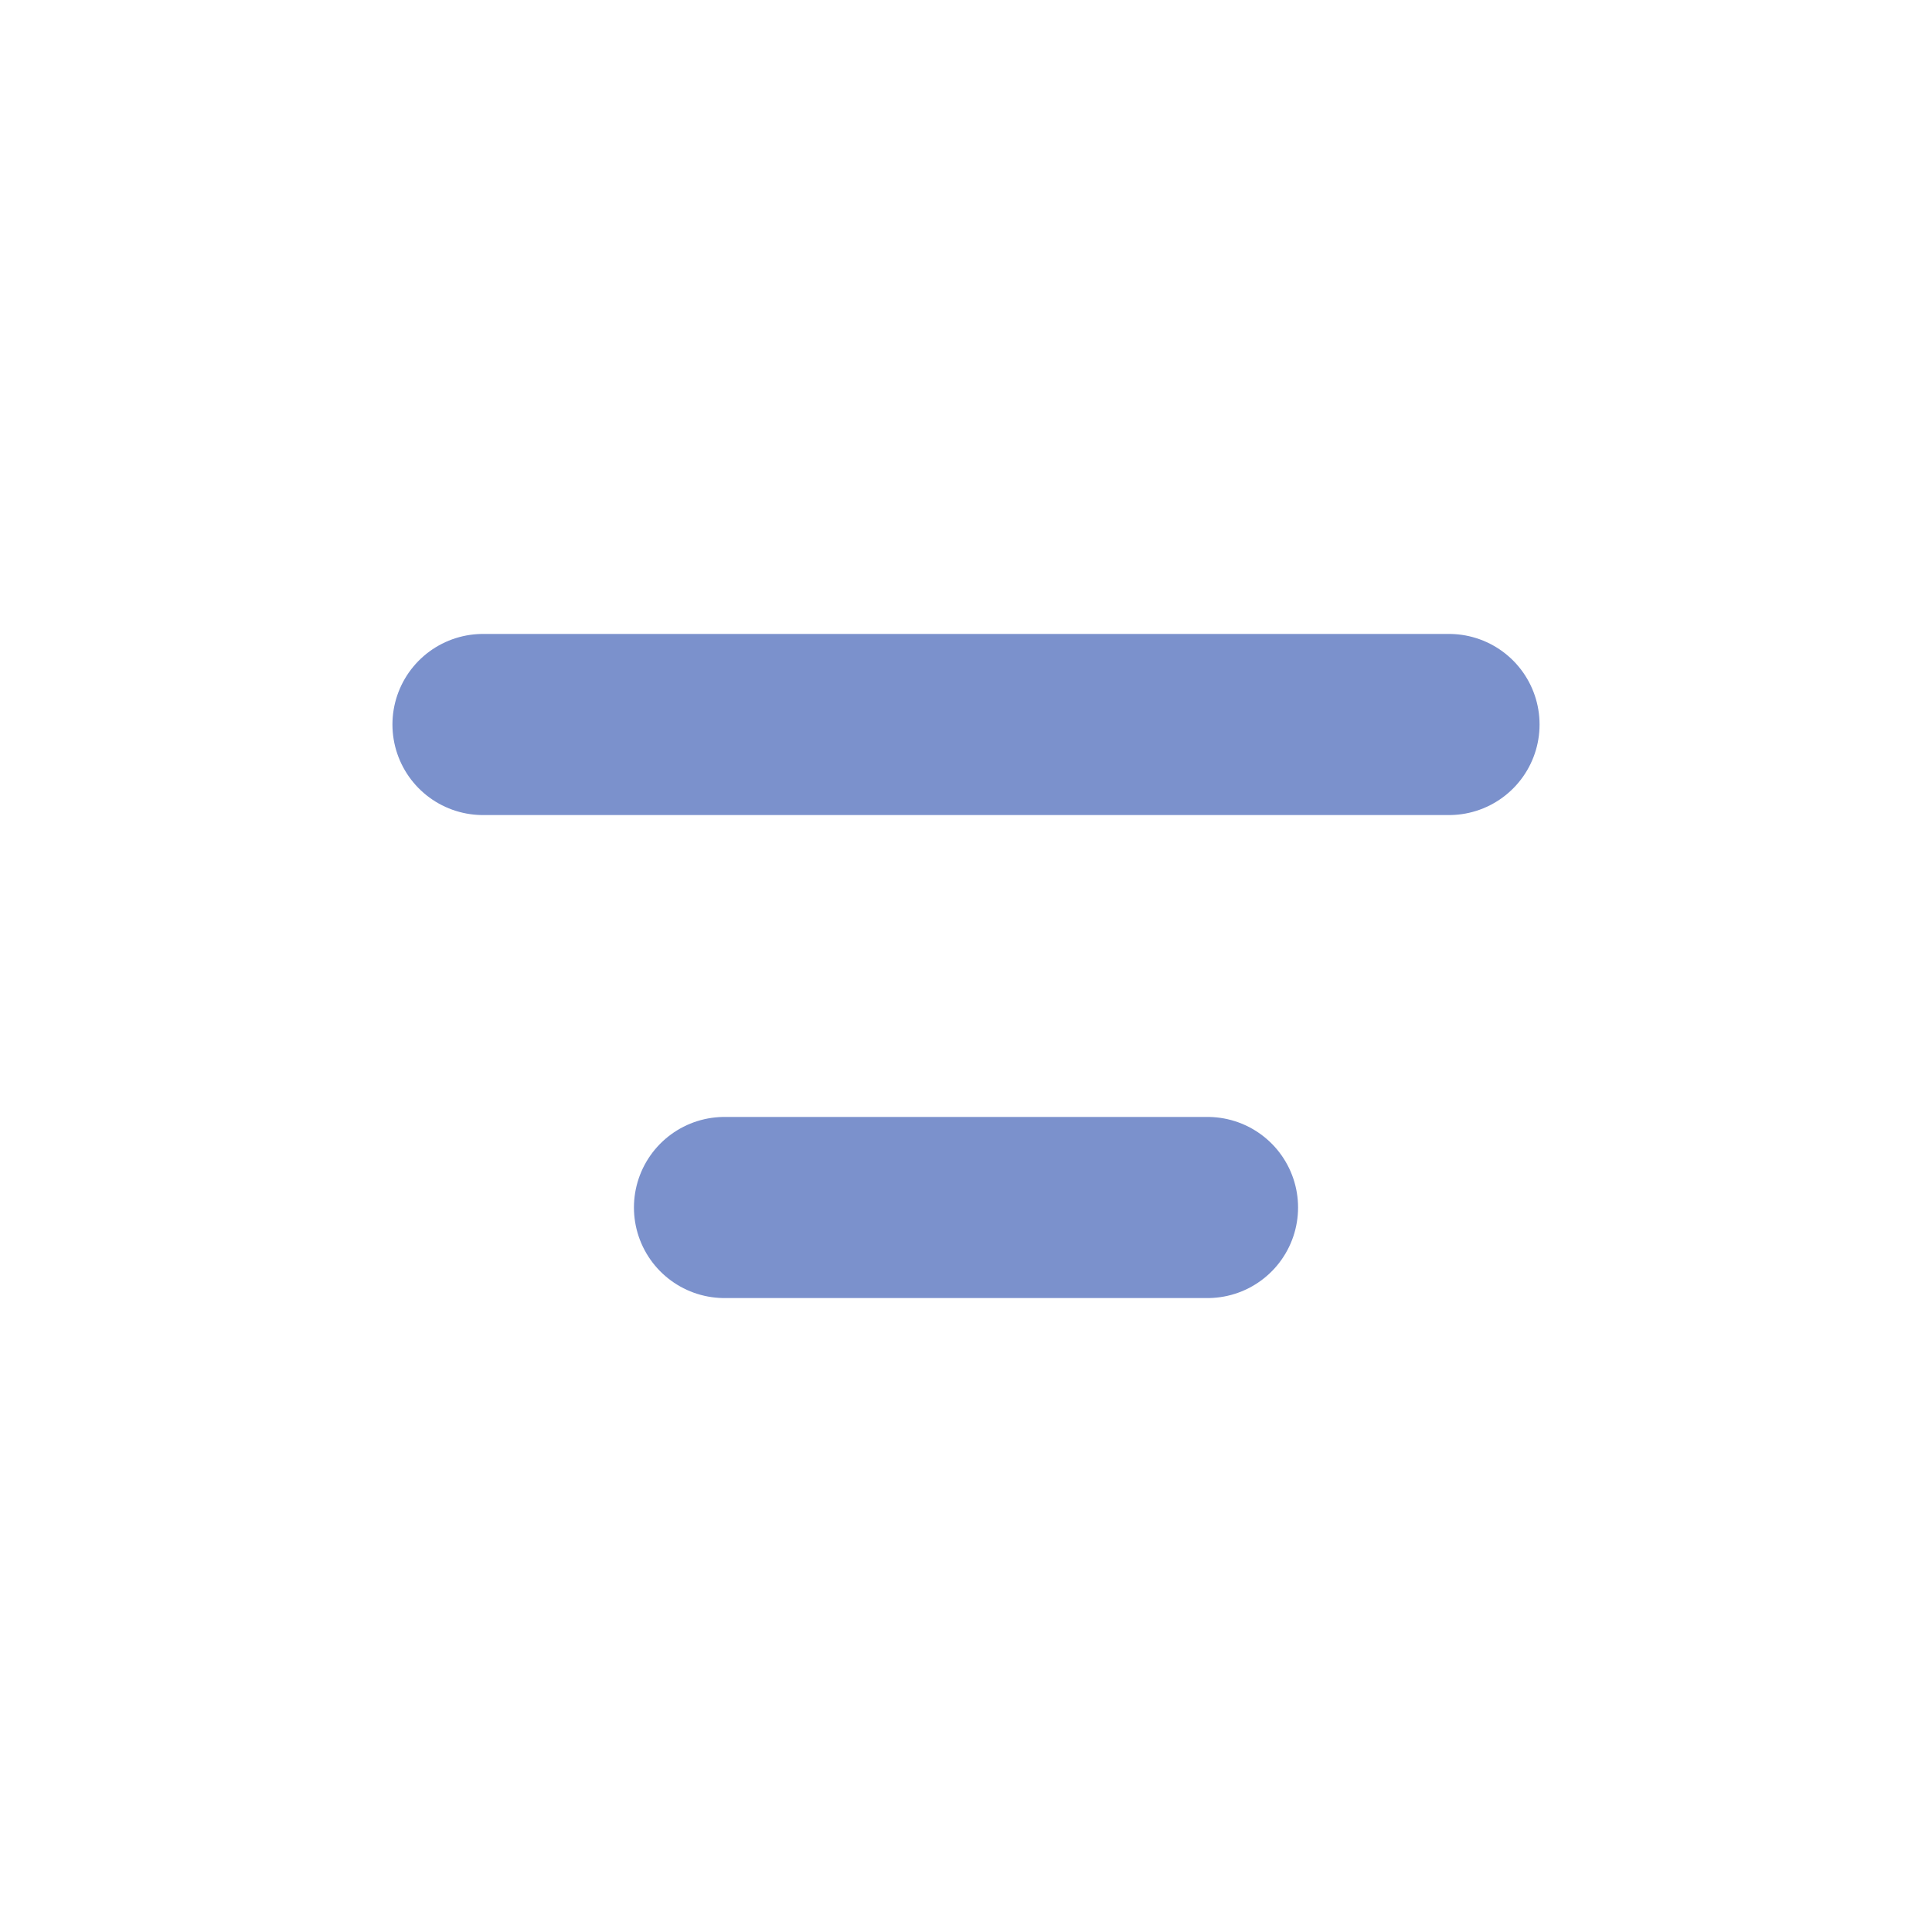
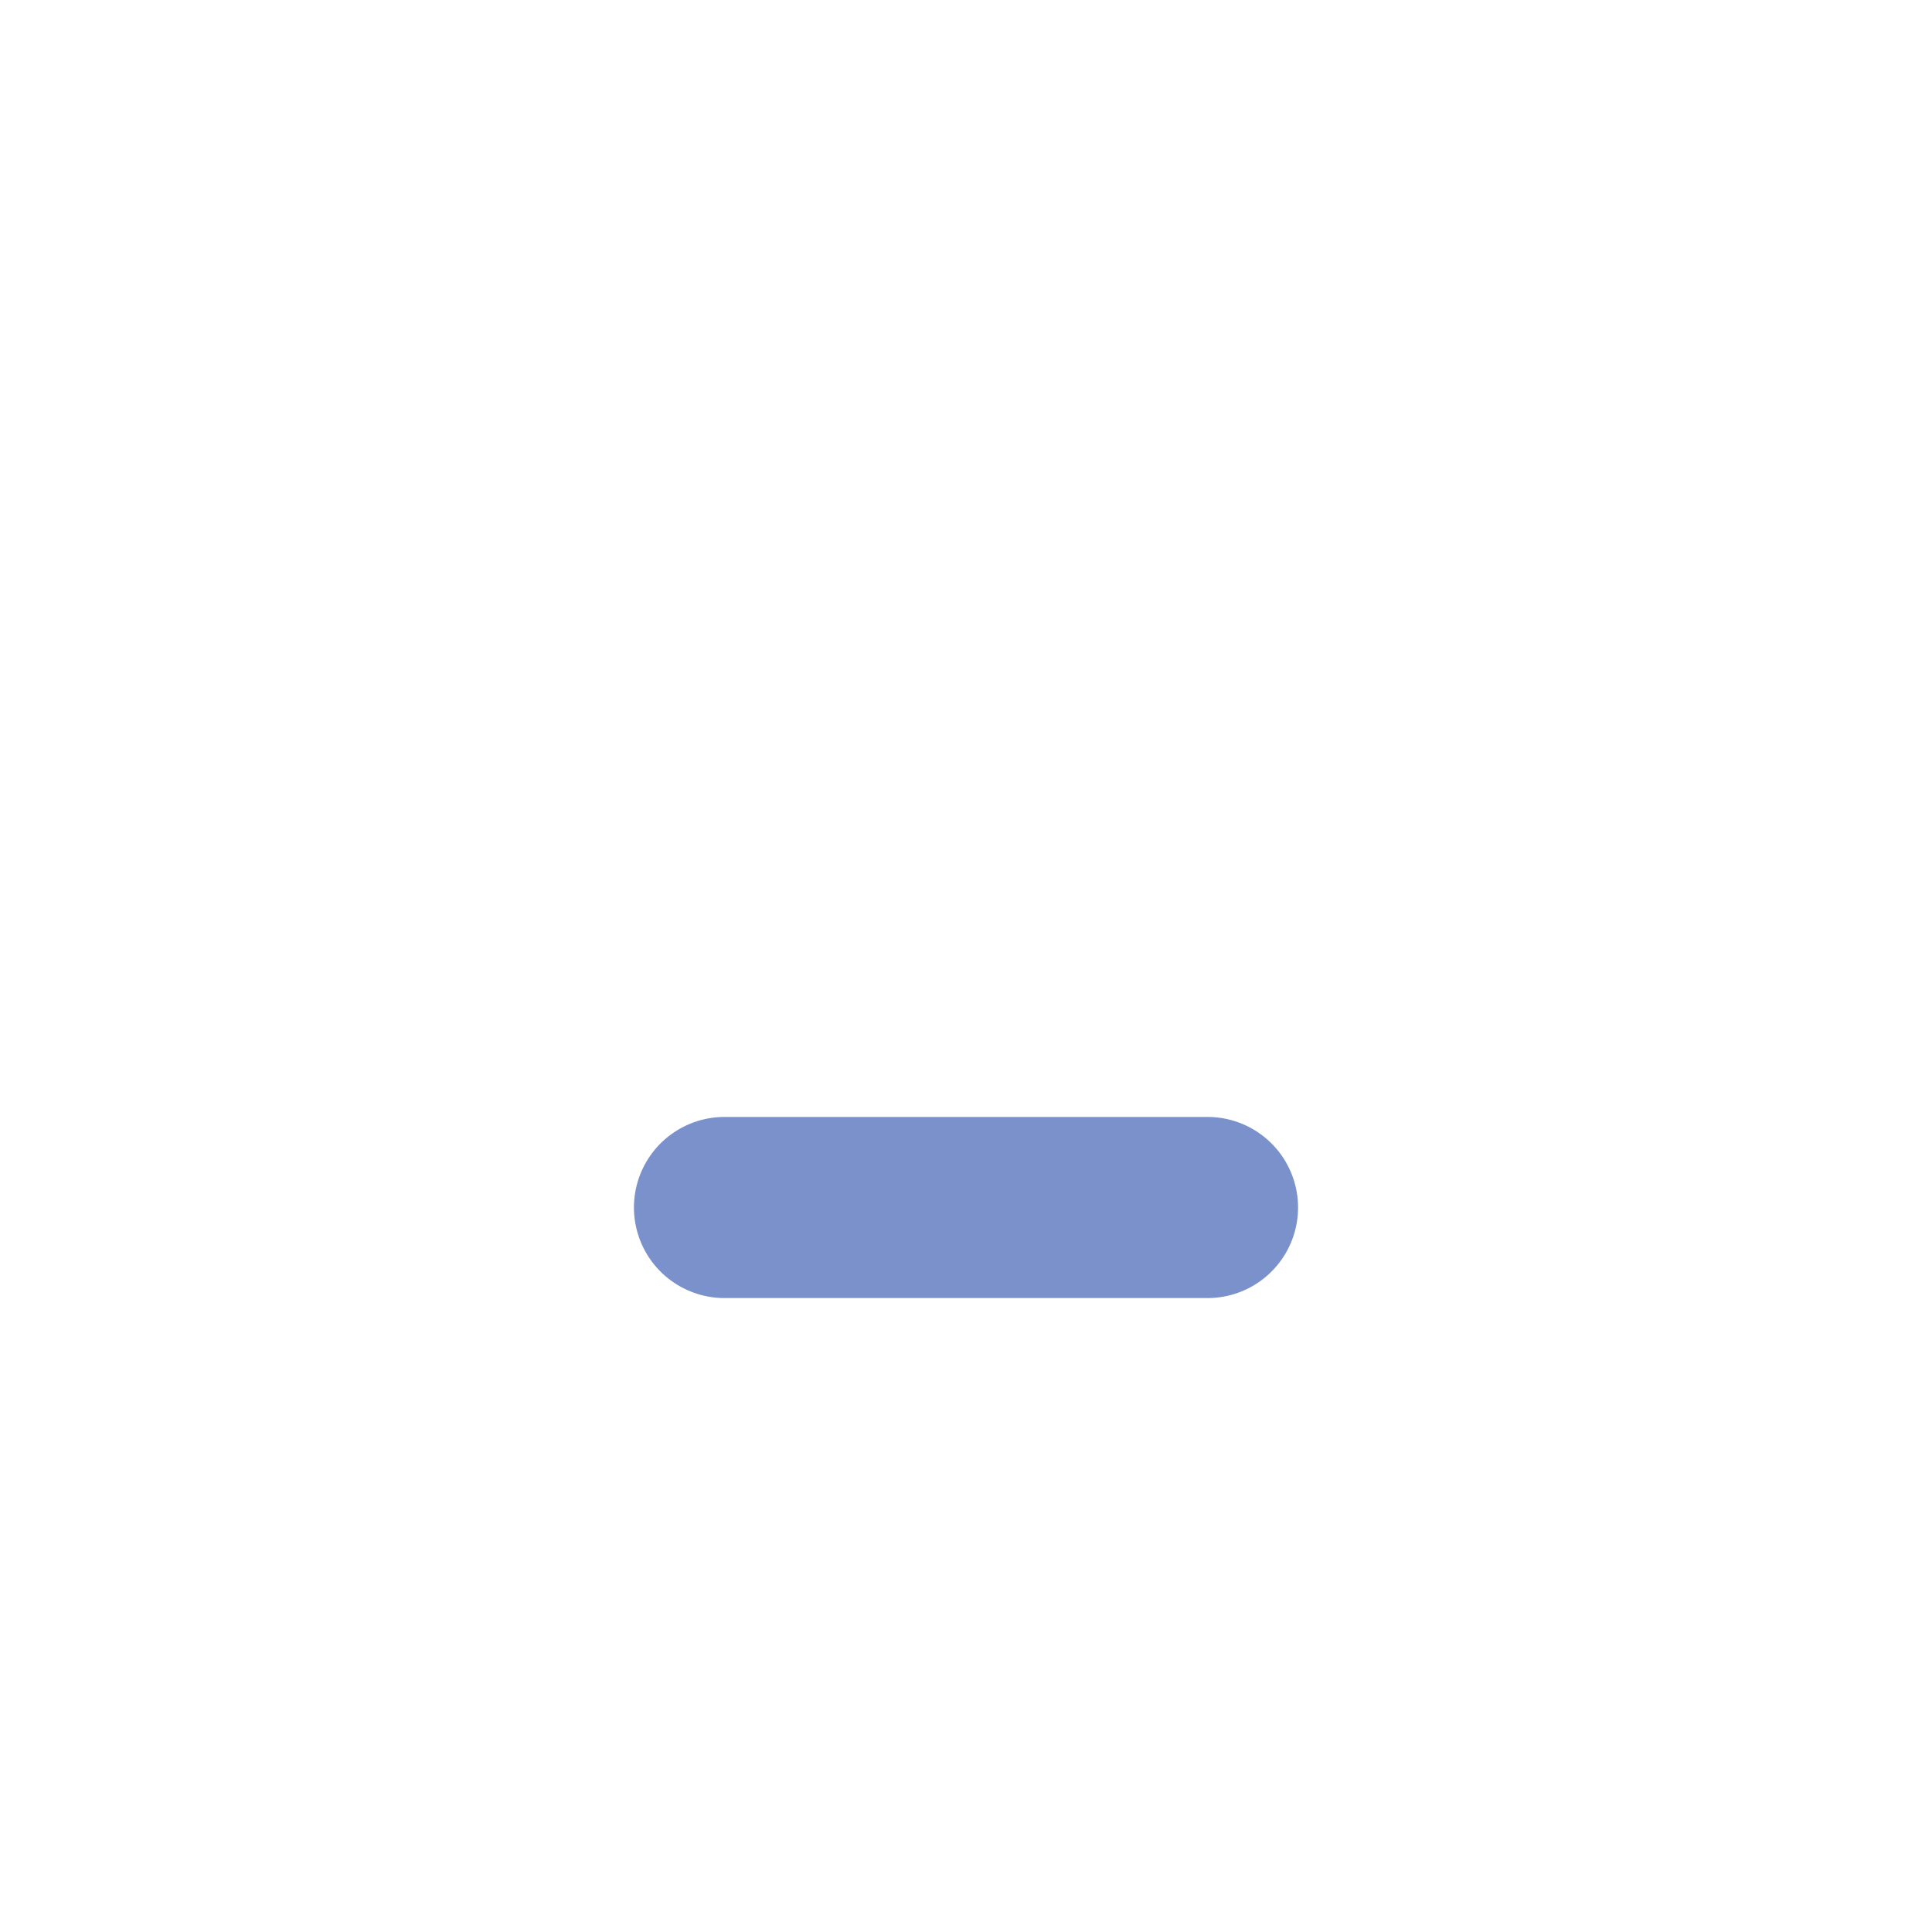
<svg xmlns="http://www.w3.org/2000/svg" width="32" height="32" viewBox="0 0 32 32" fill="none">
-   <path d="M8 12H24" stroke="#7B91CC" stroke-width="3" stroke-linecap="round" />
  <path d="M12 20L20 20" stroke="#7B91CC" stroke-width="3" stroke-linecap="round" />
</svg>